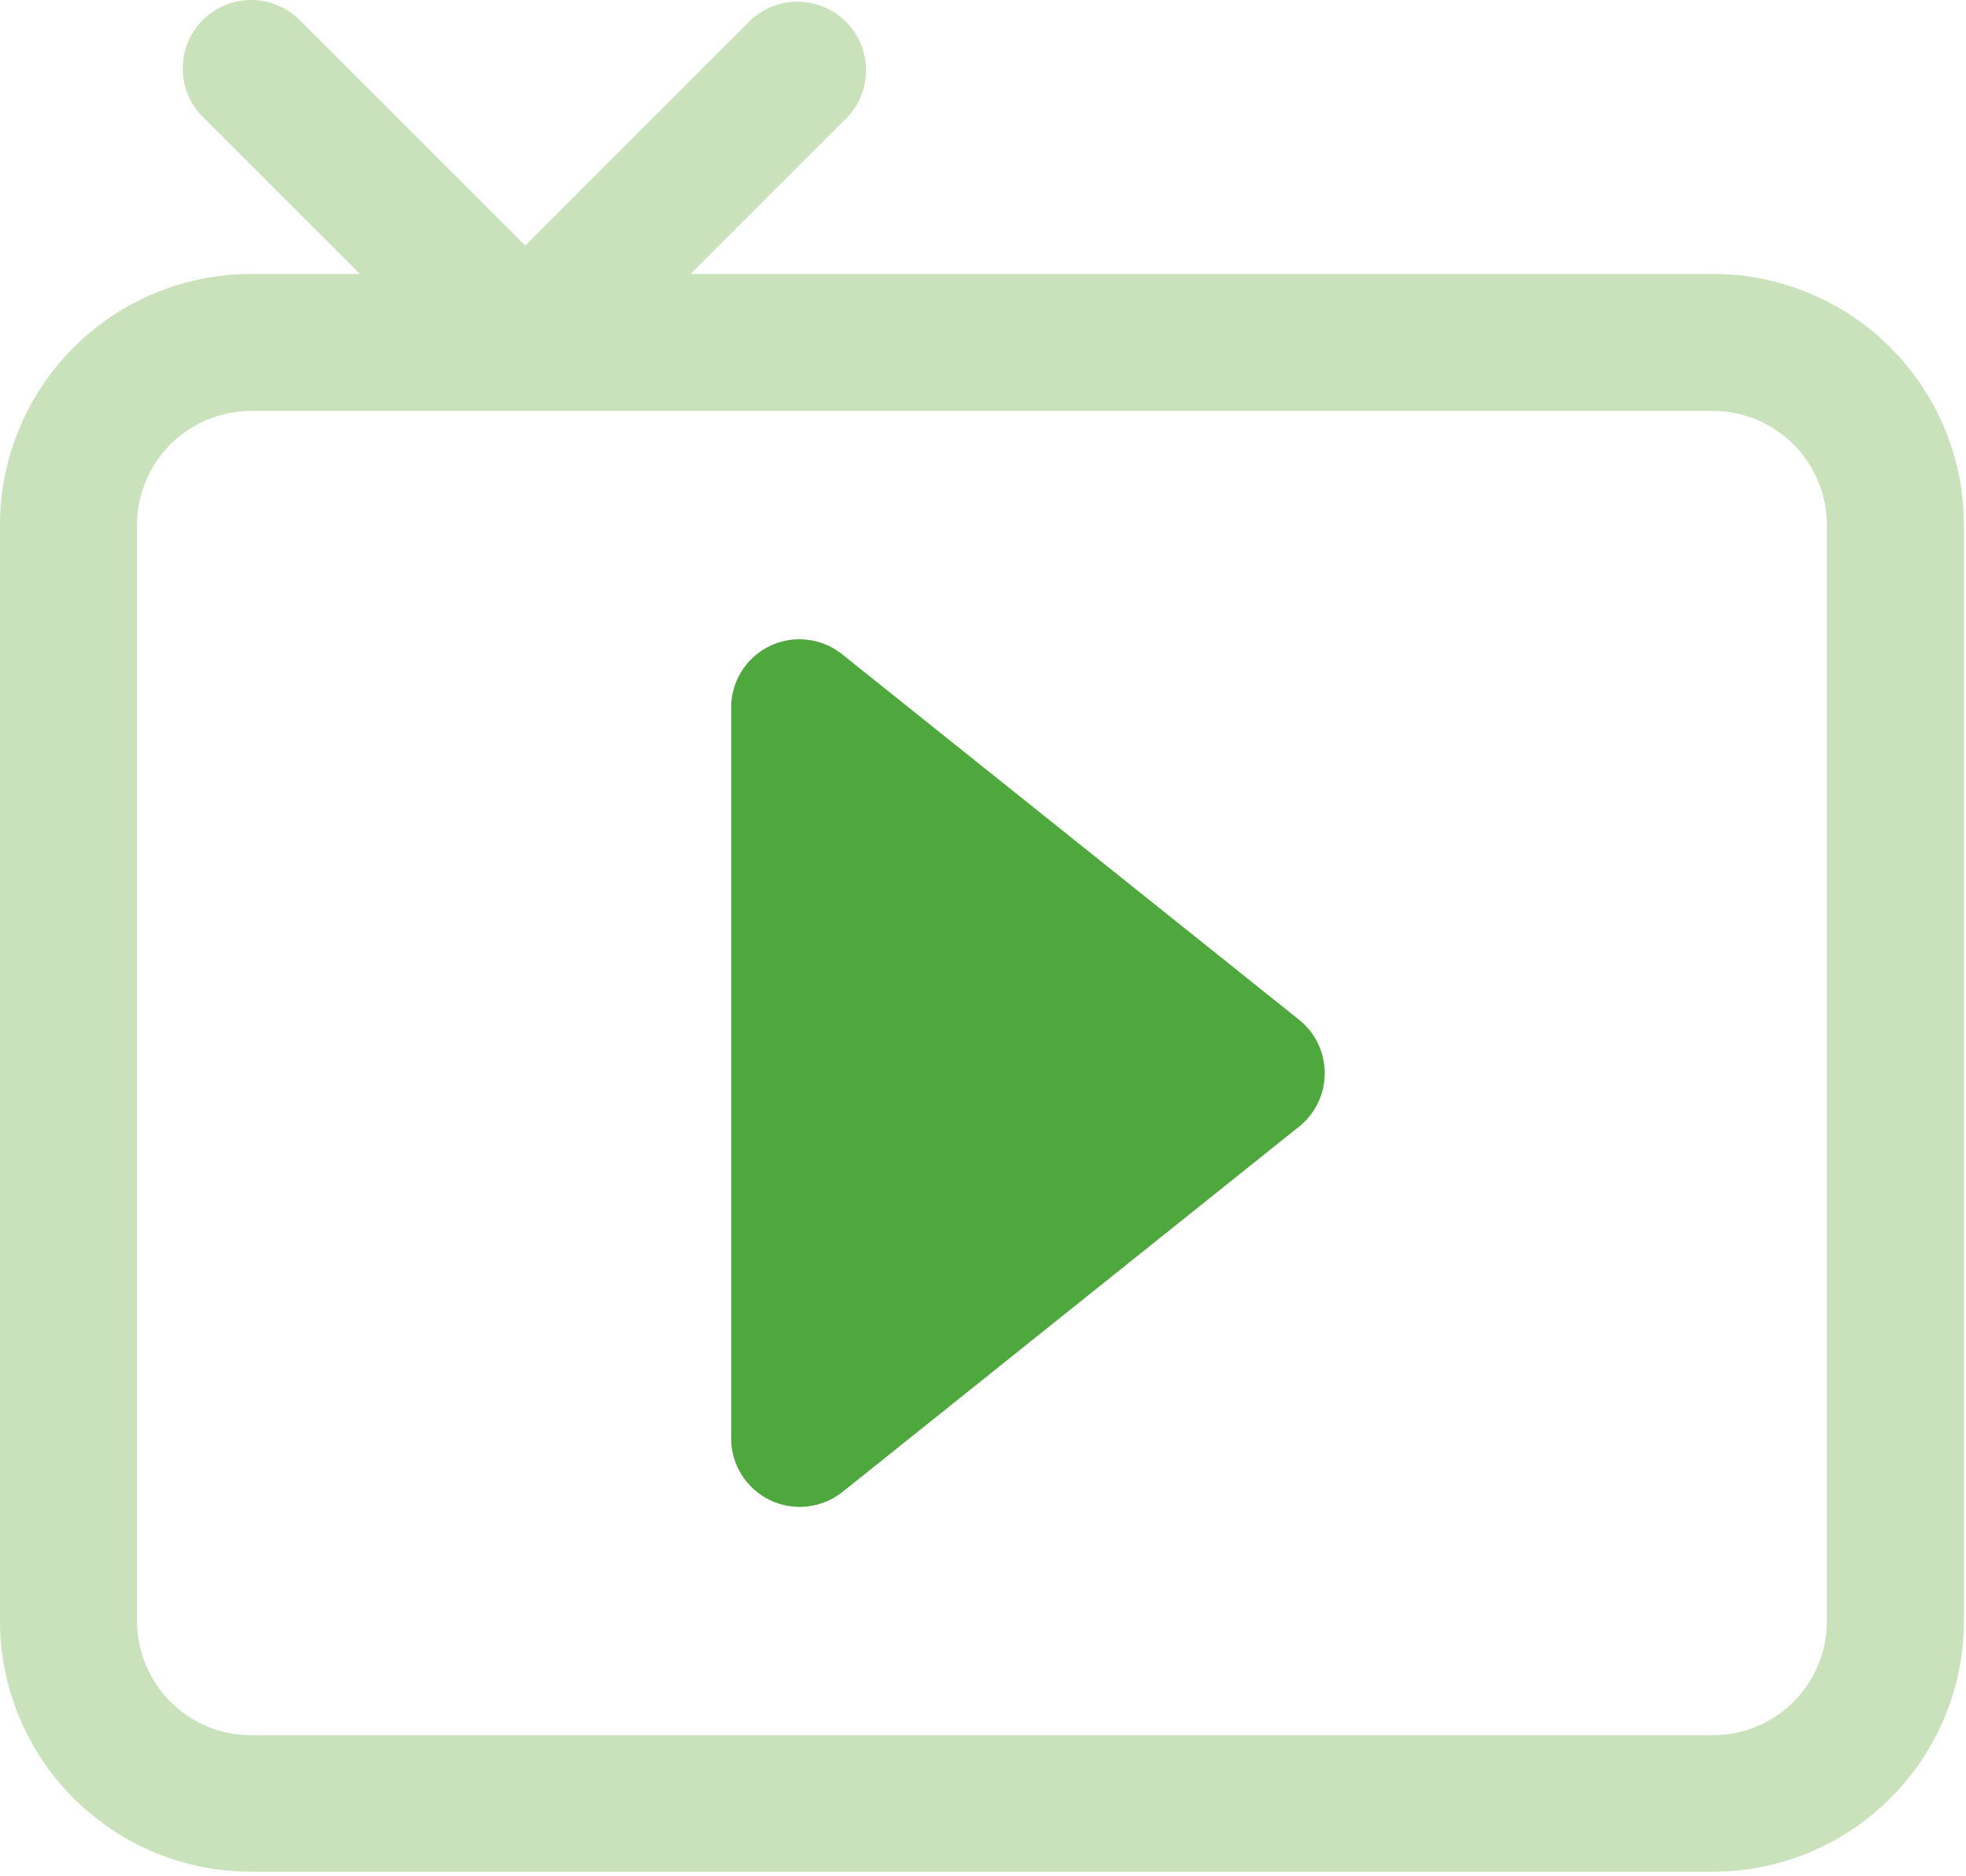
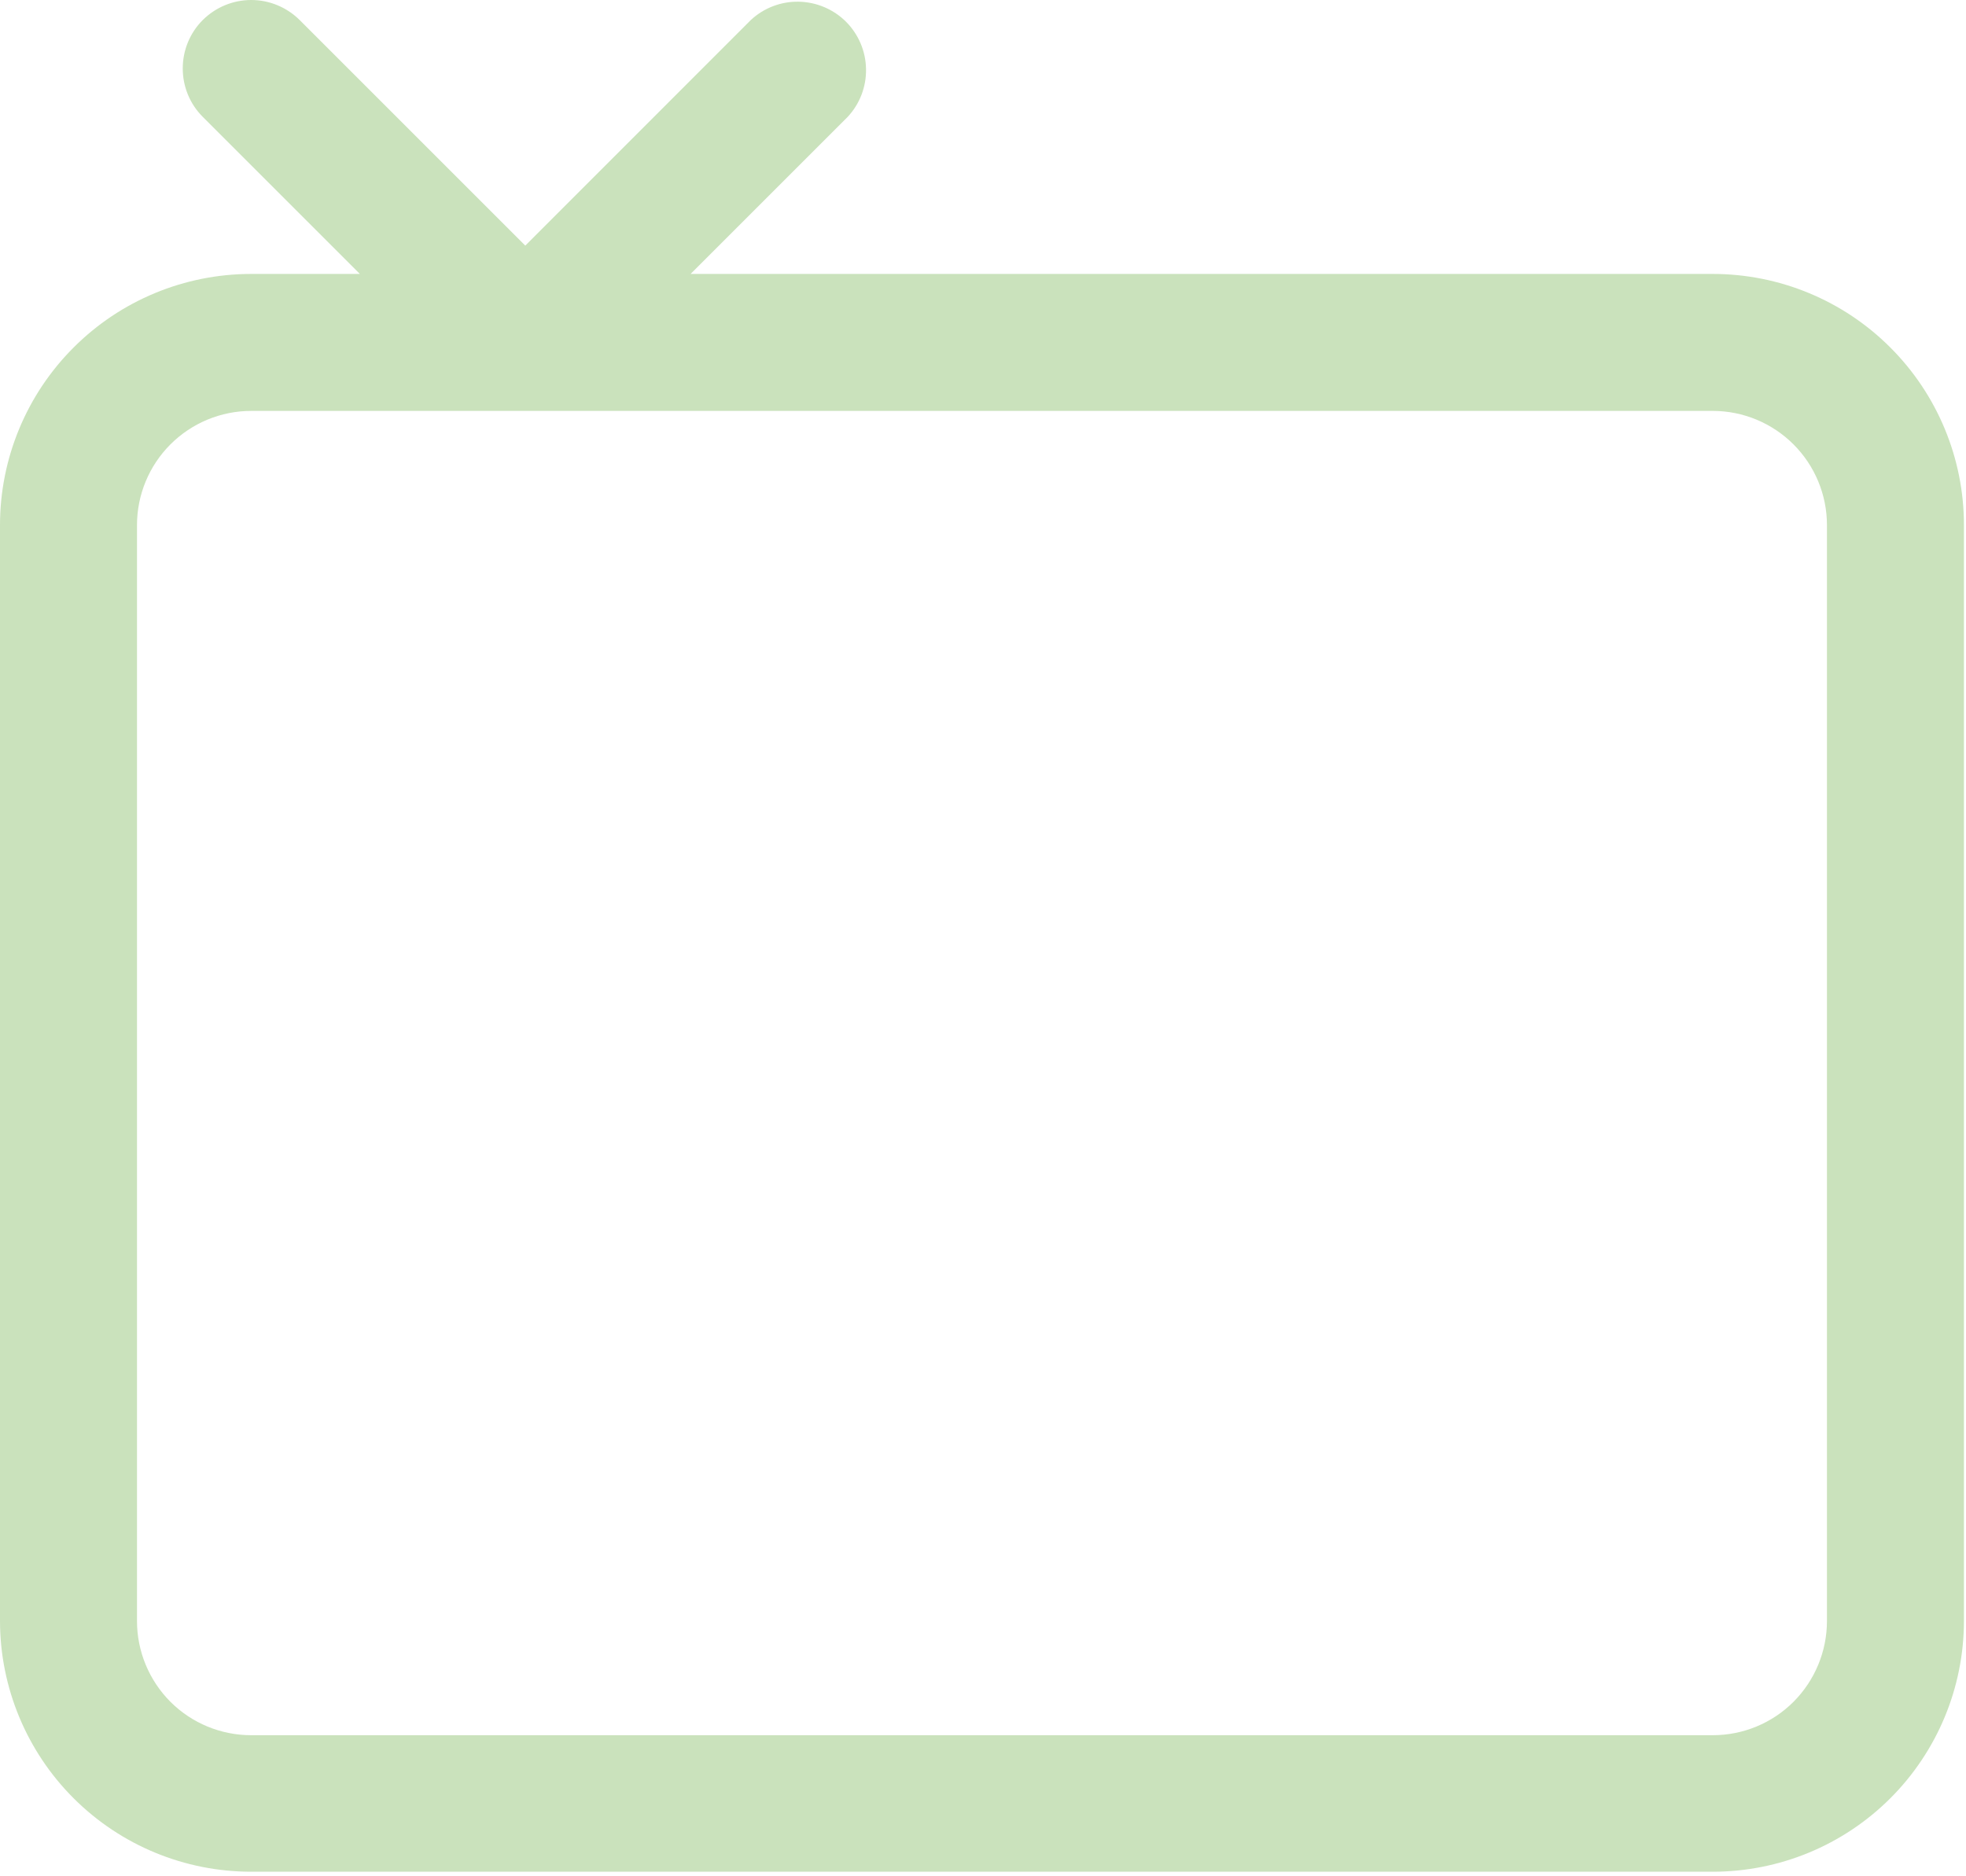
<svg xmlns="http://www.w3.org/2000/svg" width="22" height="21" viewBox="0 0 22 21" fill="none">
-   <path d="M8.613 7.231C8.743 7.168 8.888 7.143 9.031 7.16C9.175 7.176 9.311 7.232 9.424 7.323L14.535 11.412C14.625 11.483 14.698 11.575 14.748 11.678C14.798 11.782 14.824 11.896 14.824 12.011C14.824 12.127 14.798 12.241 14.748 12.345C14.698 12.448 14.625 12.54 14.535 12.611L9.428 16.698C9.315 16.788 9.179 16.844 9.035 16.861C8.891 16.877 8.746 16.852 8.616 16.79C8.486 16.727 8.376 16.629 8.299 16.506C8.222 16.384 8.181 16.242 8.182 16.098V7.922C8.181 7.777 8.222 7.636 8.298 7.514C8.374 7.392 8.483 7.294 8.613 7.231Z" fill="#4FA83D" />
  <path fill-rule="evenodd" clip-rule="evenodd" d="M2.269 0.224C2.413 0.081 2.608 0 2.811 0C3.014 0 3.209 0.081 3.353 0.224L5.878 2.749L8.402 0.224C8.547 0.089 8.74 0.015 8.938 0.019C9.137 0.023 9.326 0.103 9.467 0.243C9.607 0.384 9.688 0.573 9.691 0.772C9.695 0.971 9.621 1.163 9.486 1.308L7.728 3.066H19.166C19.912 3.066 20.627 3.362 21.154 3.89C21.681 4.417 21.977 5.132 21.977 5.877V18.143C21.976 18.888 21.679 19.602 21.152 20.128C20.625 20.654 19.911 20.949 19.166 20.949H2.811C2.066 20.949 1.352 20.654 0.825 20.128C0.298 19.602 0.001 18.888 0 18.143V5.877C0 5.132 0.296 4.417 0.823 3.89C1.35 3.362 2.065 3.066 2.811 3.066H4.027L2.269 1.308C2.125 1.164 2.045 0.97 2.045 0.766C2.045 0.563 2.125 0.368 2.269 0.224ZM2.811 4.599H19.166C19.505 4.599 19.83 4.734 20.07 4.974C20.309 5.213 20.444 5.538 20.444 5.877V18.143C20.444 18.482 20.309 18.807 20.07 19.047C19.83 19.287 19.505 19.421 19.166 19.421H2.811C2.472 19.421 2.147 19.287 1.907 19.047C1.668 18.807 1.533 18.482 1.533 18.143V5.877C1.533 5.538 1.668 5.213 1.907 4.974C2.147 4.734 2.472 4.599 2.811 4.599Z" fill="#CAE2BC" />
</svg>